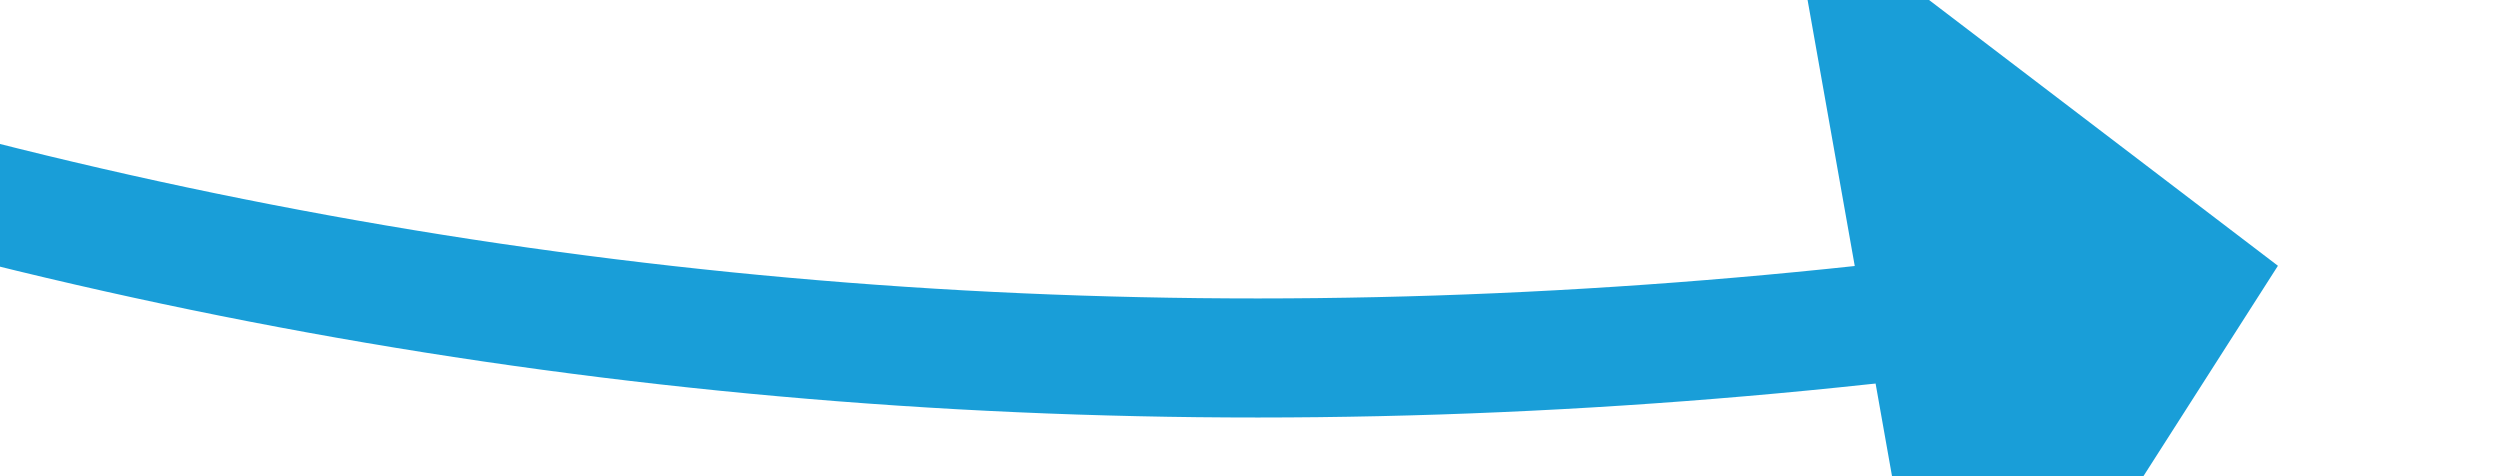
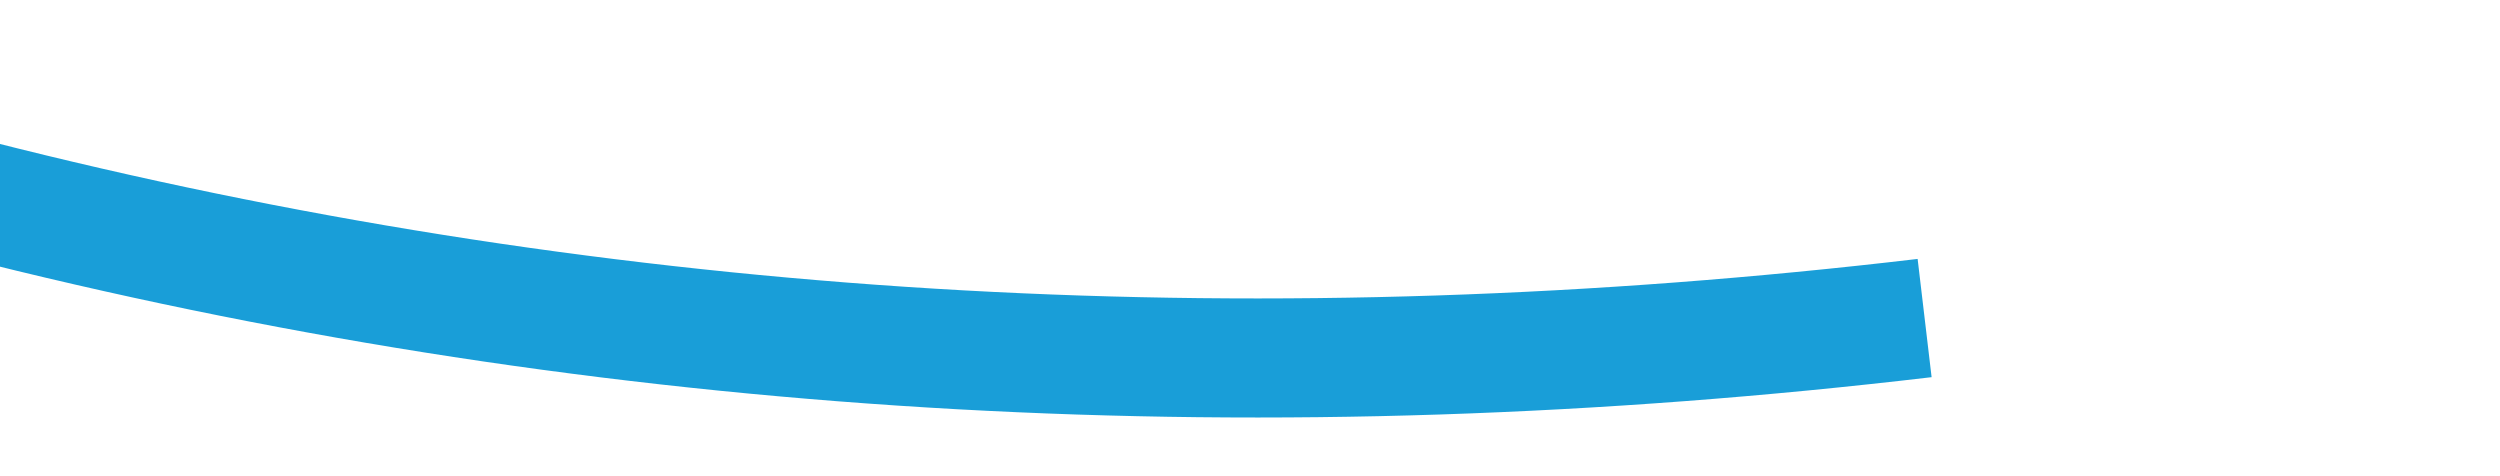
<svg xmlns="http://www.w3.org/2000/svg" version="1.1" width="42px" height="8px" viewBox="676 98 42 8">
  <g transform="matrix(-0.819 0.574 -0.574 -0.819 1326.454 -214.229 )">
    <path d="M 730 142  C 721.739 120.949  707.86 105.178  688.364 94.687  " stroke-width="2" stroke-dasharray="0" stroke="rgba(25, 158, 216, 1)" fill="none" class="stroke" />
-     <path d="M 692.554 88.065  L 683 92  L 686.137 101.845  L 692.554 88.065  Z " fill-rule="nonzero" fill="rgba(25, 158, 216, 1)" stroke="none" class="fill" />
  </g>
</svg>